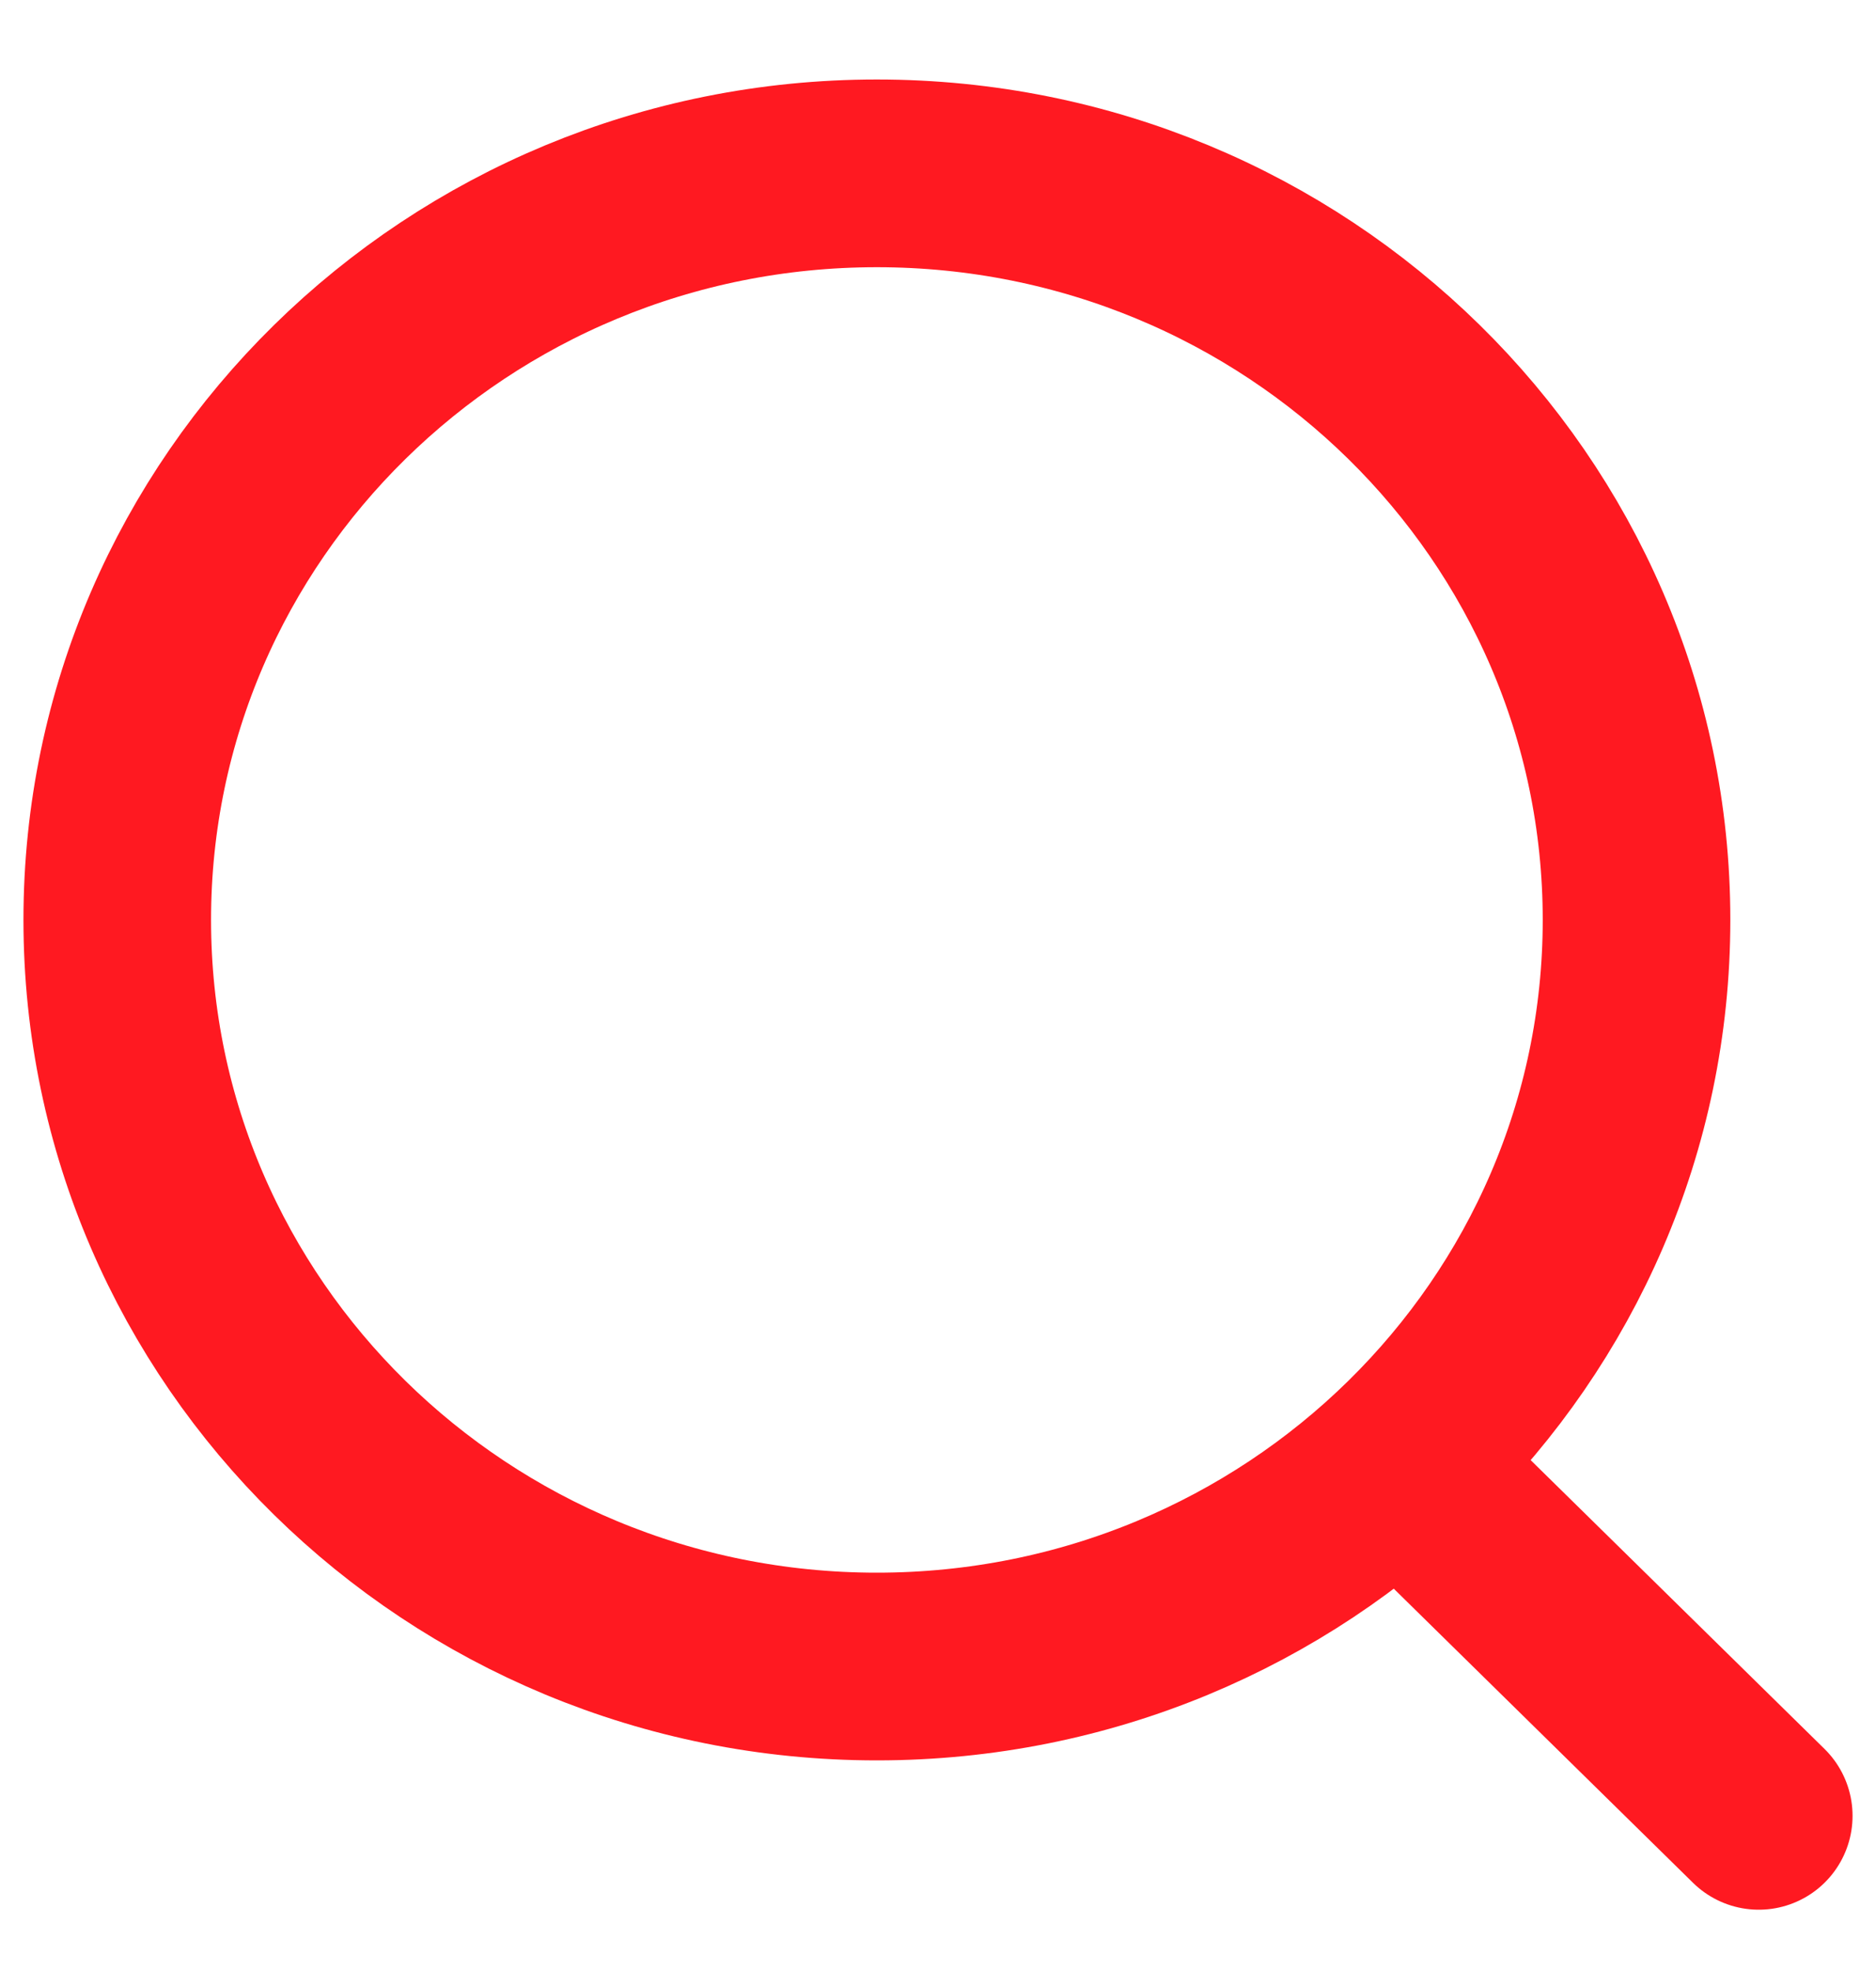
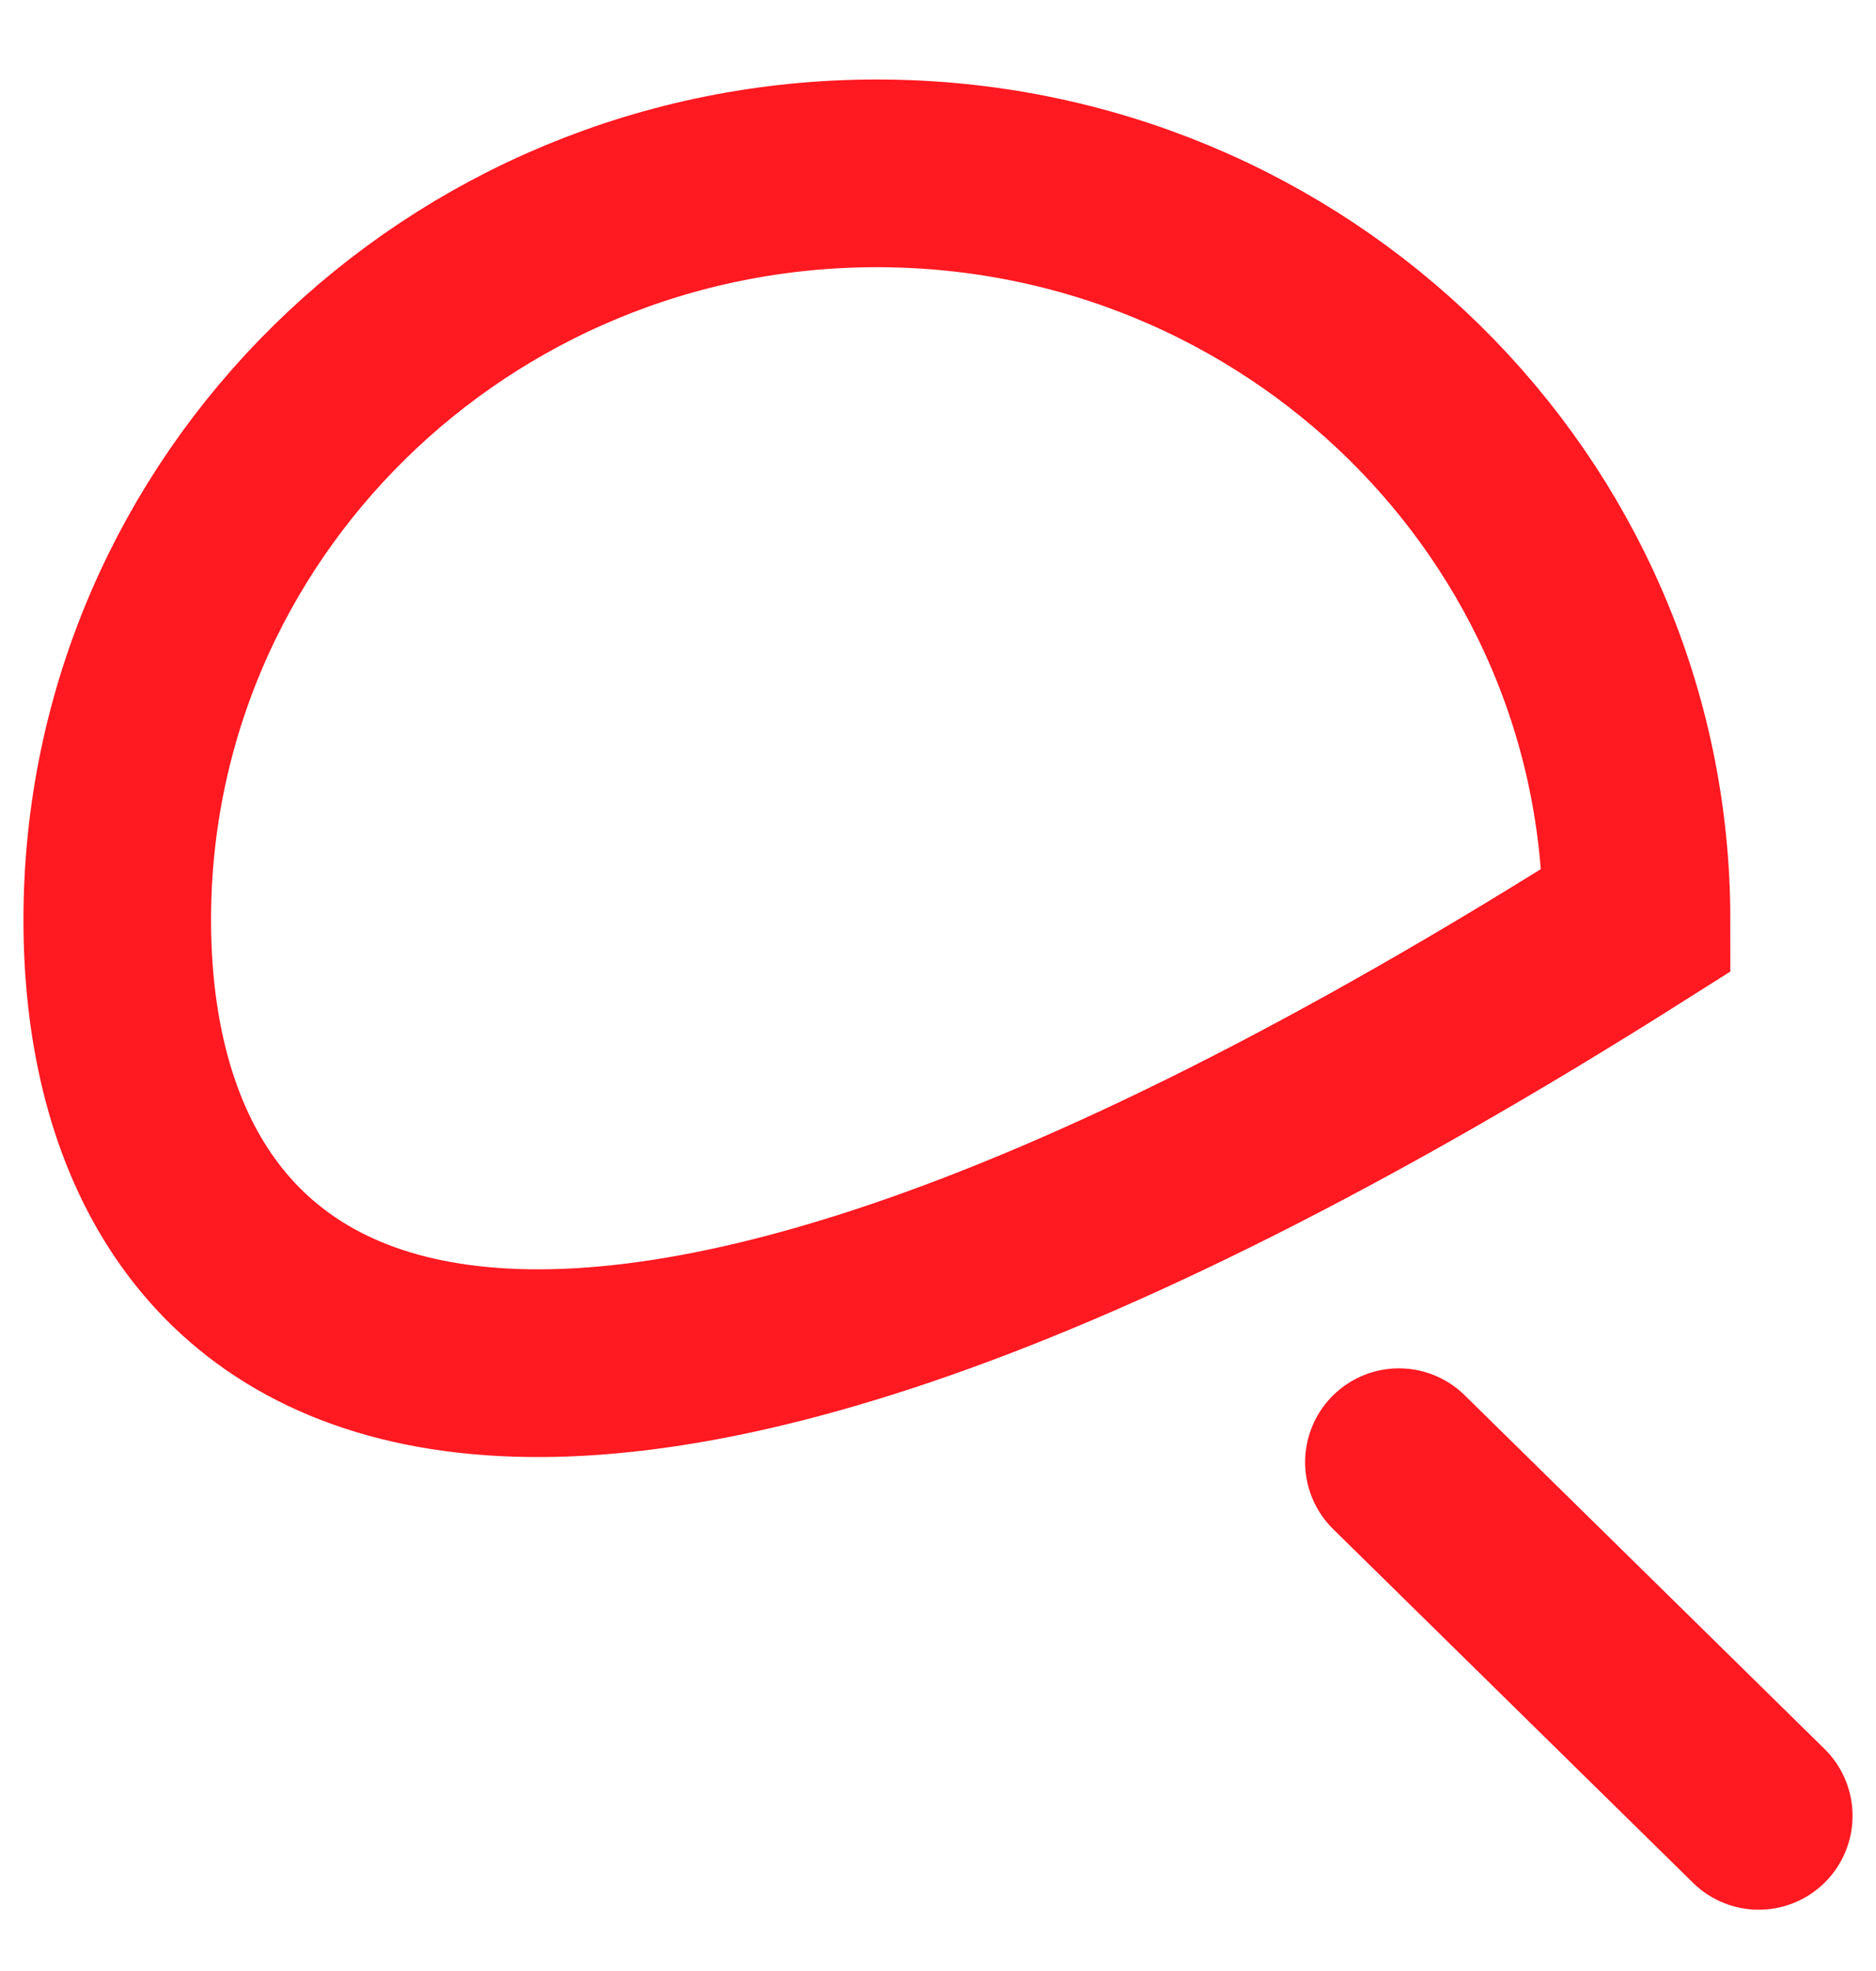
<svg xmlns="http://www.w3.org/2000/svg" width="20" height="21" viewBox="0 0 20 21" fill="none">
-   <path d="M14.914 15.579L18.75 19.347M17.447 9.801C17.447 14.194 13.821 17.756 9.348 17.756C4.876 17.756 1.25 14.194 1.25 9.801C1.25 5.408 4.876 1.847 9.348 1.847C13.821 1.847 17.447 5.408 17.447 9.801Z" stroke="#FF1921" stroke-width="2" stroke-linecap="round" />
+   <path d="M14.914 15.579L18.75 19.347M17.447 9.801C4.876 17.756 1.25 14.194 1.25 9.801C1.25 5.408 4.876 1.847 9.348 1.847C13.821 1.847 17.447 5.408 17.447 9.801Z" stroke="#FF1921" stroke-width="2" stroke-linecap="round" />
</svg>